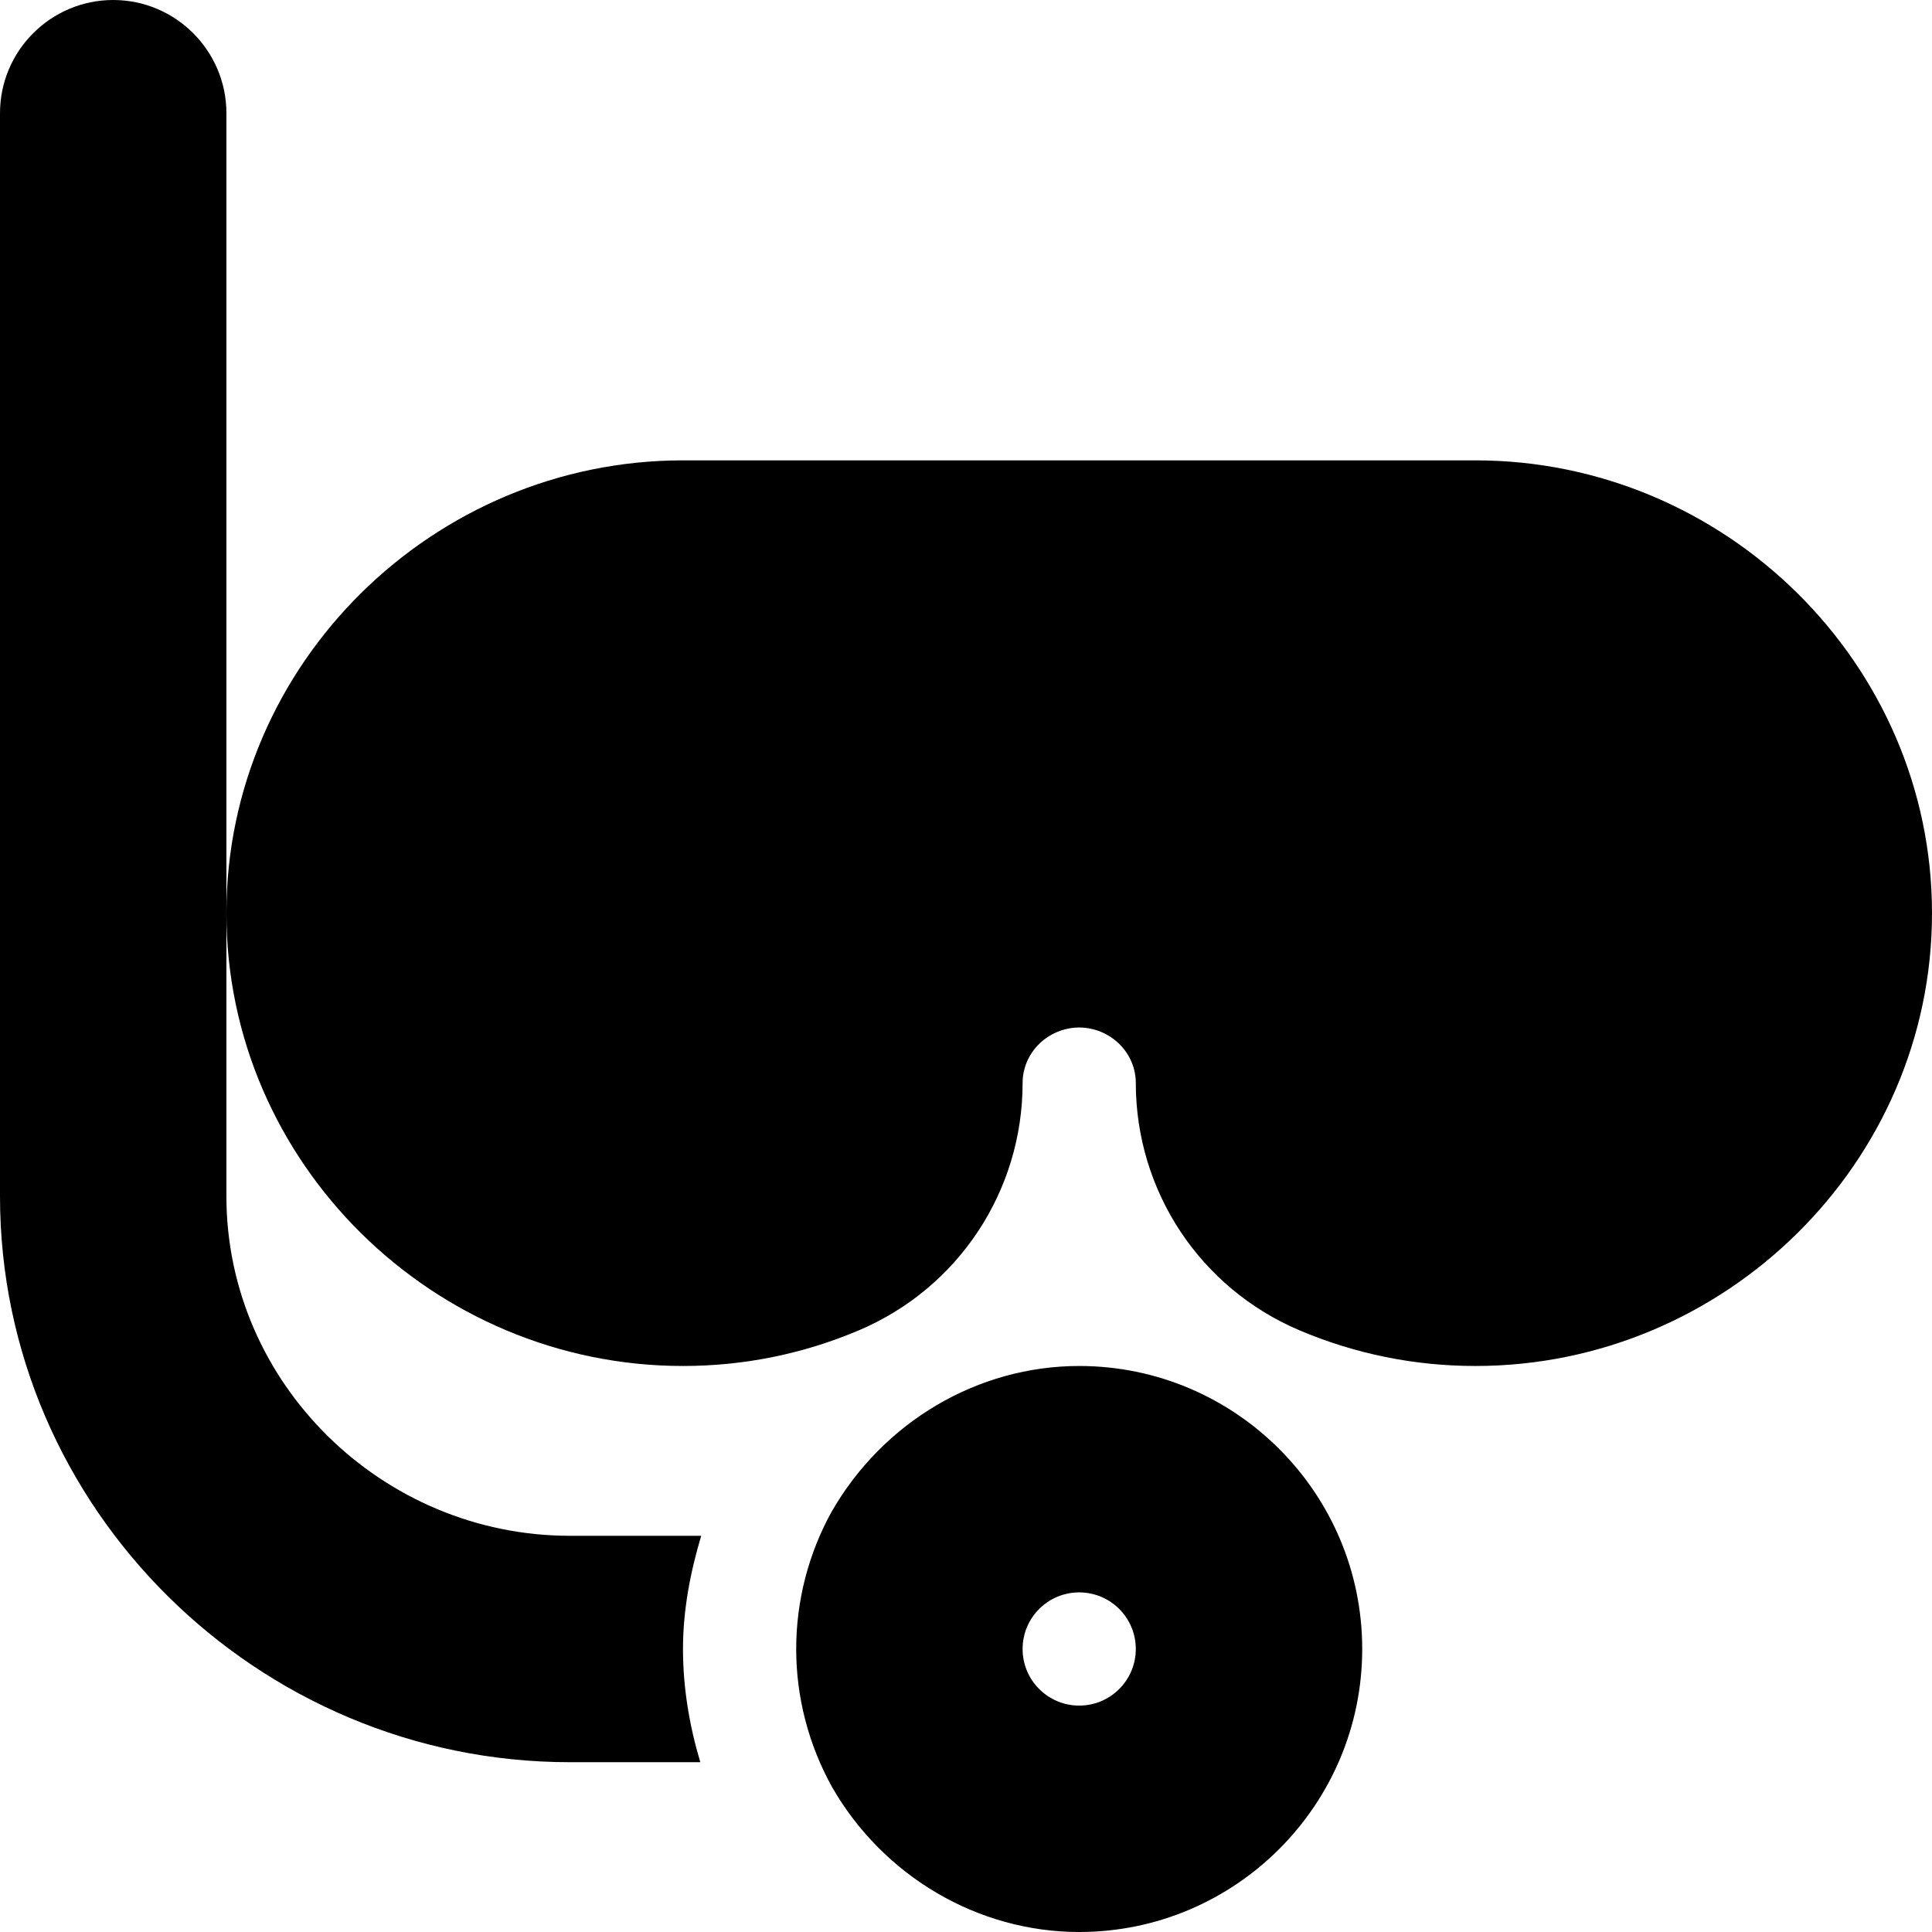
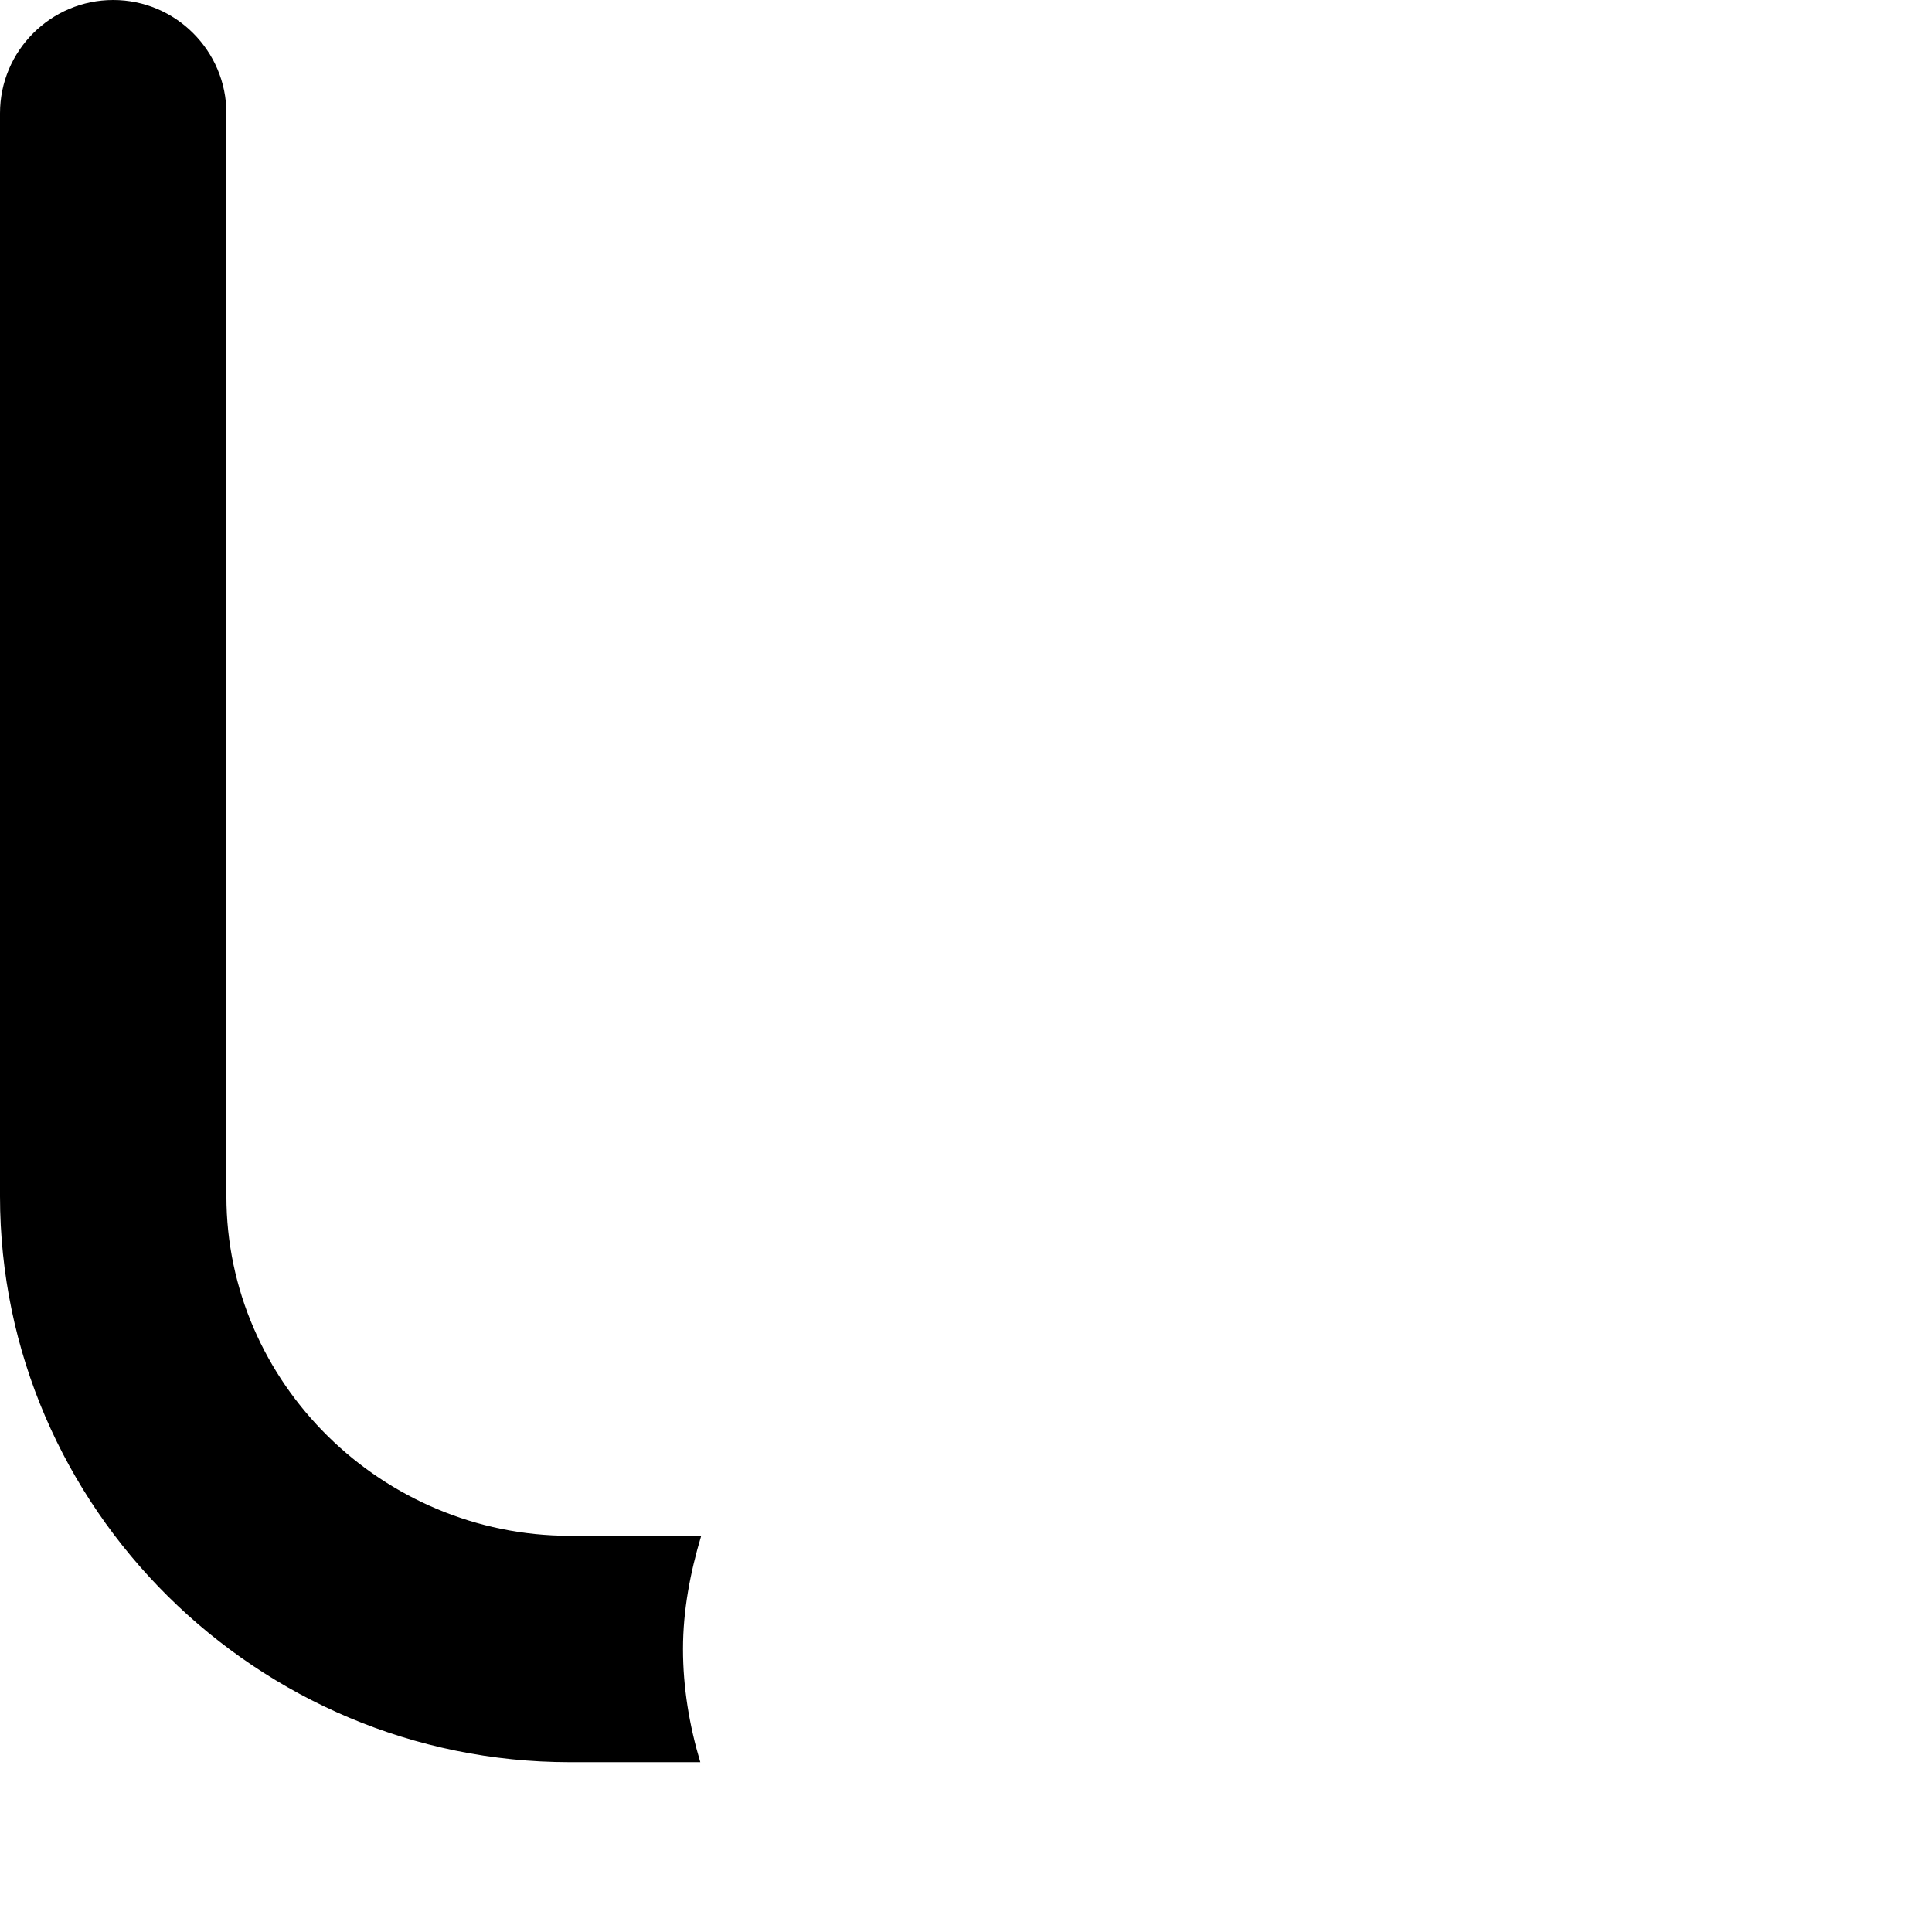
<svg xmlns="http://www.w3.org/2000/svg" version="1.1" id="Capa_1" x="0px" y="0px" viewBox="0 0 512 512" style="enable-background:new 0 0 512 512;" xml:space="preserve">
  <g>
    <g>
-       <path d="M391,122H181c-66.167,0-121,53.833-121,120s54.833,120,121,120c16.128,0,31.802-3.179,46.567-9.434    C253.949,341.404,271,315.667,271,287c0-7.749,6.226-14.194,14.165-14.678c0.571-0.029,1.143-0.029,1.67,0    C294.774,272.806,301,279.251,301,287c0,28.667,17.051,54.404,43.418,65.566C359.198,358.821,374.872,362,391,362    c66.167,0,121-53.833,121-120S457.167,122,391,122z" />
-     </g>
+       </g>
  </g>
  <g>
    <g>
-       <path d="M286,362c-26.807,0-51.899,14.722-65.625,38.643C214.237,411.746,211,424.314,211,437c0,12.7,3.237,25.269,9.492,36.563    C234.086,497.264,259.193,512,286,512c41.353,0,75-33.647,75-75C361,395.647,327.353,362,286,362z M286,452    c-8.284,0-15-6.716-15-15c0-8.286,6.716-15,15-15s15,6.714,15,15C301,445.284,294.284,452,286,452z" />
-     </g>
+       </g>
  </g>
  <g>
    <g>
      <path d="M185.825,407H151c-49.629,0-91-40.371-91-90v-75V30C60,13.462,46.538,0,30,0S0,13.462,0,30v287    c0,82.705,68.295,150,151,150h34.589c-2.93-9.789-4.589-19.856-4.589-30C181,426.777,182.908,416.752,185.825,407z" />
    </g>
  </g>
  <g>
</g>
  <g>
</g>
  <g>
</g>
  <g>
</g>
  <g>
</g>
  <g>
</g>
  <g>
</g>
  <g>
</g>
  <g>
</g>
  <g>
</g>
  <g>
</g>
  <g>
</g>
  <g>
</g>
  <g>
</g>
  <g>
</g>
</svg>